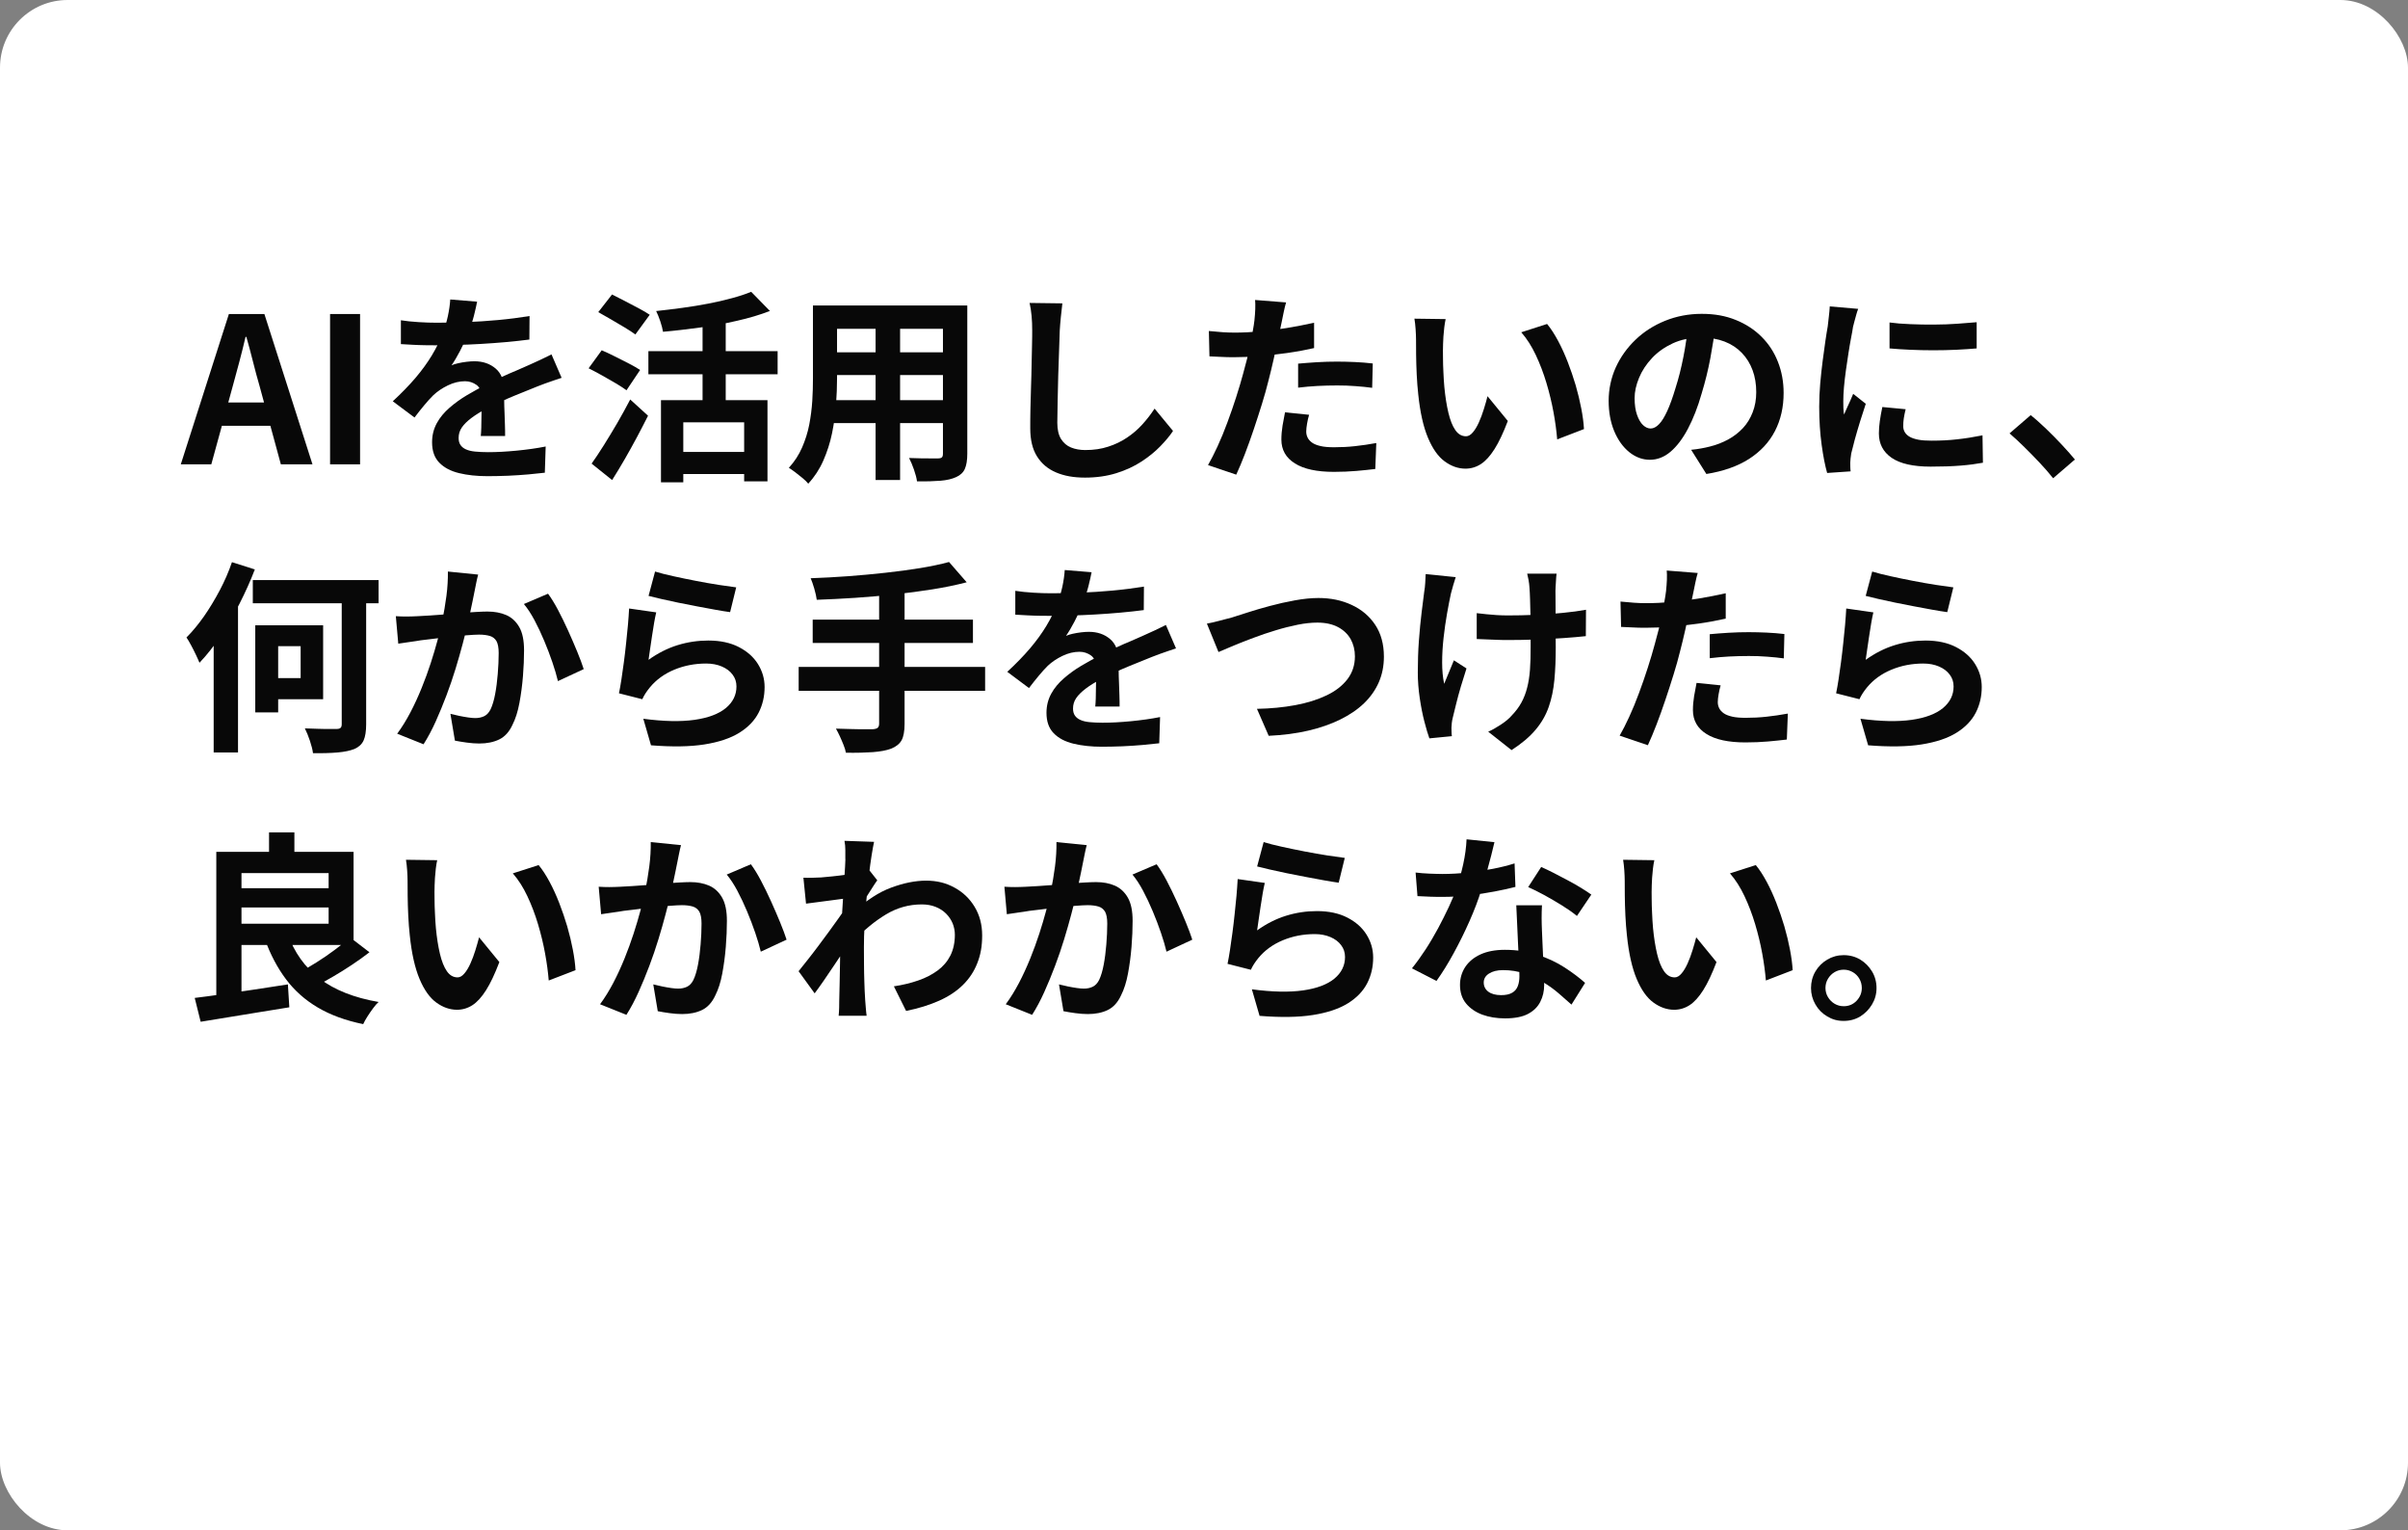
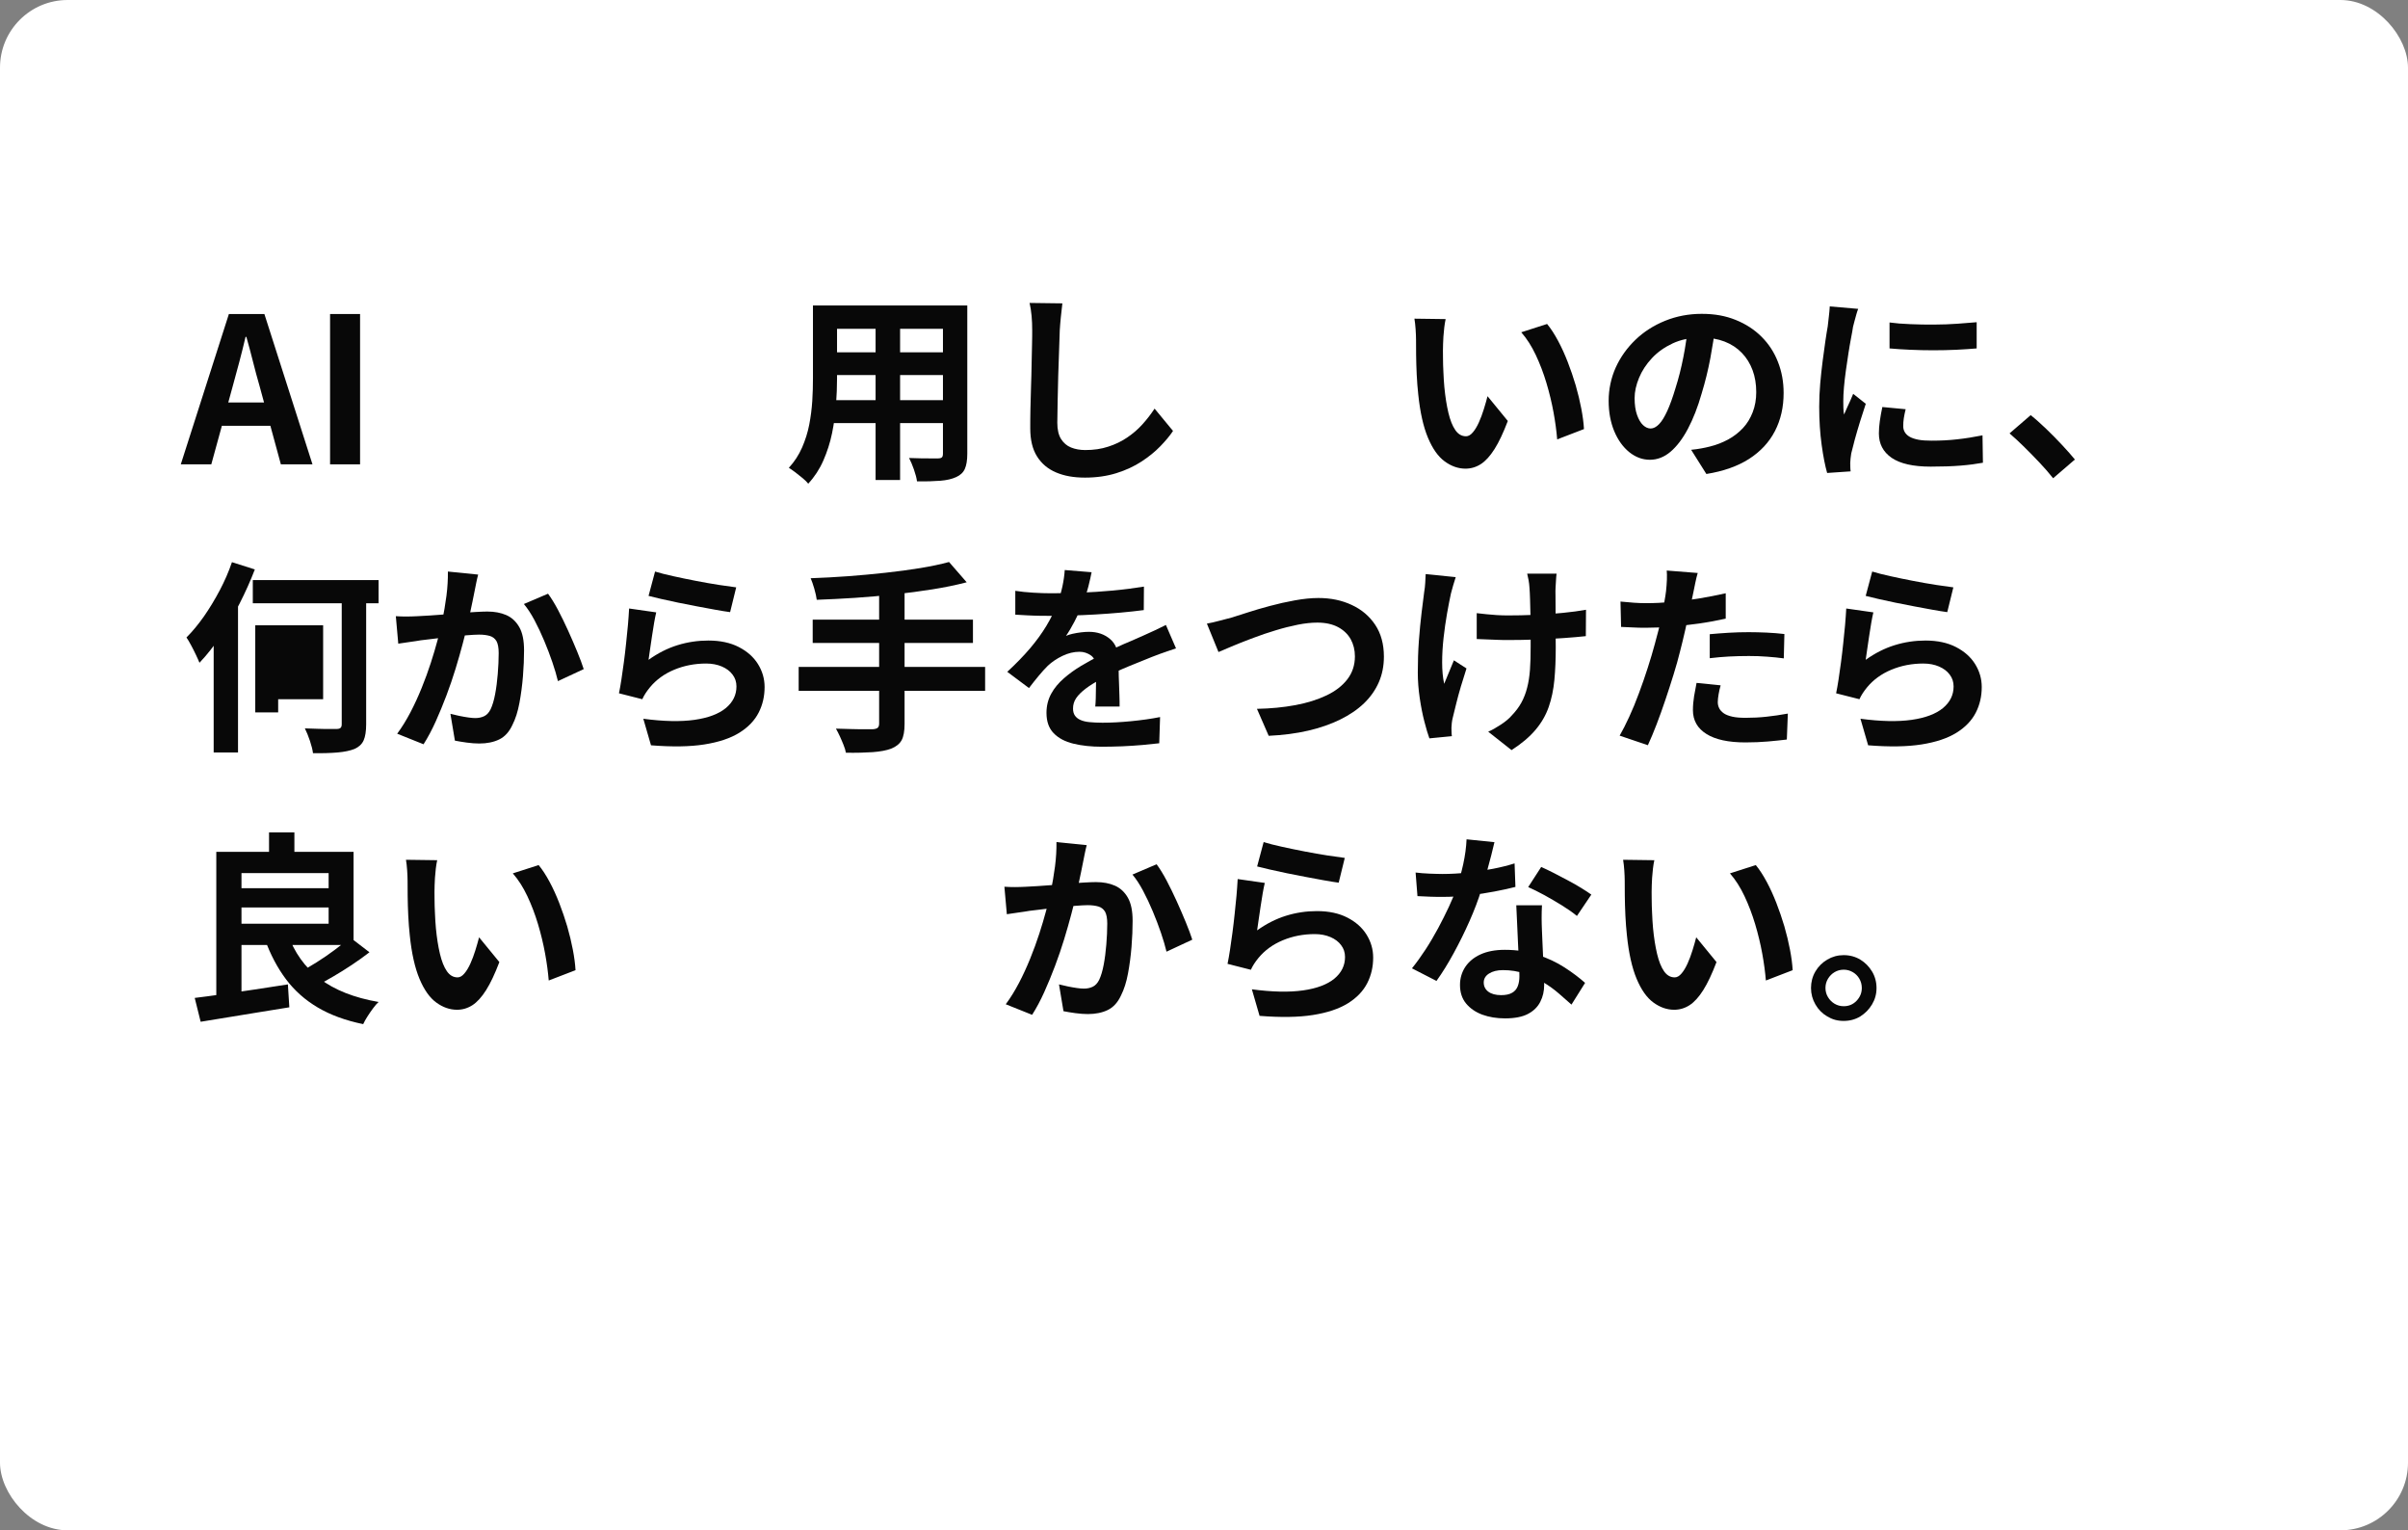
<svg xmlns="http://www.w3.org/2000/svg" id="_レイヤー_2" data-name="レイヤー 2" viewBox="0 0 284.89 181">
  <rect x="0" y="0" width="284.89" height="181" fill="#808080" stroke="none" />
  <defs>
    <style>
      .cls-1 {
        isolation: isolate;
      }

      .cls-2 {
        fill: #fff;
      }

      .cls-3 {
        fill: #080808;
      }
    </style>
  </defs>
  <g id="design">
    <g>
      <rect id="_長方形_15" data-name="長方形 15" class="cls-2" width="284.89" height="181" rx="8" ry="8" />
      <g class="cls-1">
        <path class="cls-3" d="M21.39,54.92l5.69-17.78h4.2l5.69,17.78h-3.74l-2.52-9.26c-.27-.93-.53-1.89-.78-2.89-.25-1-.51-1.97-.78-2.92h-.1c-.22.96-.47,1.94-.73,2.93-.26.99-.52,1.95-.78,2.88l-2.54,9.26h-3.6ZM24.92,50.36v-2.76h8.45v2.76h-8.45Z" />
        <path class="cls-3" d="M39.05,54.92v-17.78h3.55v17.78h-3.55Z" />
-         <path class="cls-3" d="M56.45,35.67c-.08.43-.21.99-.38,1.68-.18.69-.43,1.46-.77,2.33-.26.59-.55,1.2-.88,1.84-.33.63-.66,1.2-1,1.69.21-.1.47-.18.79-.25.32-.07.65-.13,1-.17.34-.04.65-.06.92-.06,1.01,0,1.84.29,2.51.86s1,1.43,1,2.57c0,.32,0,.71.01,1.18,0,.46.02.95.04,1.45s.03,1,.05,1.48c.02.48.02.91.02,1.3h-2.88c.03-.27.05-.6.06-.97,0-.38.02-.77.02-1.19,0-.42.02-.82.02-1.21,0-.39.01-.75.01-1.07,0-.77-.2-1.3-.61-1.6-.41-.29-.86-.44-1.36-.44-.67,0-1.35.16-2.03.49-.68.33-1.25.72-1.72,1.16-.35.35-.71.74-1.07,1.18-.36.43-.75.92-1.16,1.46l-2.57-1.92c1.04-.96,1.94-1.89,2.7-2.78.76-.9,1.4-1.78,1.93-2.66s.96-1.76,1.3-2.64c.24-.64.44-1.31.59-2,.15-.7.24-1.35.28-1.96l3.17.26ZM47.43,37.88c.61.1,1.31.17,2.11.22.8.05,1.5.07,2.11.07,1.06,0,2.21-.02,3.47-.07,1.26-.05,2.53-.13,3.83-.25,1.3-.12,2.53-.28,3.7-.47l-.02,2.78c-.85.11-1.76.21-2.75.3s-1.98.16-3,.22c-1.02.06-1.99.1-2.92.12-.93.02-1.75.04-2.47.04-.32,0-.72,0-1.19-.01s-.96-.02-1.45-.05c-.5-.02-.97-.05-1.42-.08v-2.81ZM66.44,44.69c-.26.08-.56.18-.9.3-.34.12-.69.24-1.03.36-.34.12-.65.24-.92.35-.77.3-1.68.67-2.72,1.1-1.05.43-2.14.94-3.28,1.51-.72.38-1.33.76-1.82,1.13s-.87.74-1.13,1.12c-.26.38-.38.79-.38,1.24,0,.34.07.61.22.83s.36.39.65.52c.29.13.65.22,1.08.26s.94.07,1.54.07c1.02,0,2.15-.06,3.38-.18s2.38-.28,3.43-.49l-.1,3.1c-.51.06-1.16.13-1.94.2-.78.07-1.6.12-2.44.16-.84.03-1.64.05-2.41.05-1.25,0-2.37-.12-3.36-.36s-1.77-.65-2.34-1.24c-.57-.58-.85-1.39-.85-2.41,0-.83.19-1.58.56-2.26s.88-1.28,1.5-1.82,1.31-1.04,2.05-1.48c.74-.44,1.48-.84,2.2-1.21.74-.38,1.4-.71,1.99-.98.59-.27,1.15-.52,1.67-.73.52-.22,1.02-.44,1.5-.66.46-.21.91-.41,1.34-.61s.87-.41,1.32-.64l1.2,2.78Z" />
-         <path class="cls-3" d="M69.63,43.57l1.56-2.14c.45.19.96.43,1.54.72.58.29,1.14.57,1.68.85.54.28.98.53,1.32.76l-1.61,2.4c-.32-.24-.74-.51-1.26-.82-.52-.3-1.07-.62-1.64-.94-.58-.32-1.1-.6-1.58-.84ZM69.99,54.84c.43-.61.91-1.32,1.43-2.15s1.05-1.7,1.6-2.64c.54-.94,1.06-1.87,1.54-2.8l2.11,1.92c-.42.83-.86,1.69-1.33,2.57-.47.88-.95,1.74-1.44,2.59-.49.85-.98,1.66-1.48,2.45l-2.42-1.94ZM70.78,36.92l1.63-2.09c.45.22.95.48,1.51.77.56.29,1.11.58,1.64.86s.97.54,1.31.77l-1.7,2.33c-.32-.24-.74-.51-1.25-.82-.51-.3-1.05-.62-1.61-.95s-1.07-.62-1.54-.88ZM76.71,41.53h15.29v2.74h-15.29v-2.74ZM88.88,34.52l2.21,2.26c-1.17.45-2.46.84-3.89,1.16-1.42.33-2.88.6-4.38.8s-2.96.38-4.38.5c-.05-.34-.16-.75-.32-1.24-.17-.49-.33-.89-.49-1.21,1.02-.11,2.06-.24,3.11-.38,1.05-.14,2.07-.31,3.06-.5.99-.19,1.92-.4,2.78-.64.86-.23,1.63-.48,2.3-.76ZM78.2,47.33h12.6v9.6h-2.76v-6.98h-7.2v7.1h-2.64v-9.72ZM80.09,53.45h9.1v2.62h-9.1v-2.62ZM83.12,37.23h2.74v11.62h-2.74v-11.62Z" />
        <path class="cls-3" d="M96.2,36.13h2.83v8.64c0,.94-.04,1.98-.12,3.1-.08,1.12-.24,2.24-.47,3.37s-.58,2.2-1.03,3.23-1.05,1.94-1.79,2.74c-.14-.19-.36-.41-.65-.65s-.58-.47-.88-.7c-.3-.22-.55-.4-.76-.53.66-.72,1.18-1.52,1.56-2.39.38-.87.67-1.78.85-2.71.18-.94.3-1.87.36-2.81.06-.94.08-1.83.08-2.68v-8.62ZM97.8,47.33h14.9v2.71h-14.9v-2.71ZM97.85,36.13h14.71v2.76h-14.71v-2.76ZM97.85,41.67h14.76v2.69h-14.76v-2.69ZM103.59,37.23h2.9v19.54h-2.9v-19.54ZM111.56,36.13h2.88v17.54c0,.77-.1,1.36-.29,1.79s-.54.75-1.03.97c-.48.22-1.1.37-1.85.43-.75.06-1.68.09-2.78.07-.05-.38-.17-.85-.36-1.39s-.38-1-.58-1.37c.46.02.93.03,1.39.04s.88.01,1.24.01h.78c.22,0,.38-.04.47-.12.09-.08.13-.23.13-.46v-17.52Z" />
        <path class="cls-3" d="M125.69,35.88c-.06.5-.12,1.03-.18,1.61-.06.58-.1,1.1-.13,1.58-.02.66-.04,1.45-.08,2.39-.04.94-.07,1.92-.1,2.94-.02,1.02-.05,2.03-.07,3.02-.02.99-.04,1.86-.04,2.59,0,.8.15,1.44.44,1.91.3.47.69.81,1.19,1.01.5.2,1.06.3,1.68.3.99,0,1.9-.13,2.71-.4.82-.26,1.56-.62,2.23-1.07.67-.45,1.28-.97,1.81-1.56.54-.59,1.02-1.22,1.45-1.87l2.18,2.64c-.38.58-.89,1.18-1.51,1.82-.62.64-1.36,1.24-2.22,1.8-.86.56-1.84,1.02-2.96,1.37-1.12.35-2.36.53-3.72.53s-2.45-.2-3.42-.61c-.97-.41-1.72-1.04-2.26-1.9-.54-.86-.8-1.96-.8-3.32,0-.66,0-1.4.02-2.24.02-.84.04-1.72.07-2.63.03-.91.06-1.8.07-2.68s.03-1.66.05-2.36c.02-.7.02-1.26.02-1.68,0-.58-.02-1.14-.07-1.69-.05-.55-.13-1.07-.24-1.55l3.86.05Z" />
-         <path class="cls-3" d="M152.16,35.76c-.1.32-.19.71-.29,1.18-.1.46-.17.82-.22,1.08-.11.54-.25,1.21-.42,1.99-.17.78-.35,1.62-.55,2.5s-.4,1.72-.61,2.52c-.21.85-.46,1.76-.77,2.75-.3.98-.63,1.98-.97,3-.34,1.02-.69,1.98-1.04,2.9-.35.92-.7,1.74-1.03,2.46l-3.34-1.13c.35-.61.73-1.35,1.13-2.22.4-.87.79-1.81,1.16-2.82.38-1.01.72-2.01,1.04-3,.32-.99.59-1.91.82-2.76.16-.56.31-1.14.46-1.73s.27-1.17.38-1.73c.11-.56.21-1.08.3-1.57.09-.49.16-.92.2-1.28.05-.45.08-.9.1-1.34.02-.45,0-.81-.02-1.08l3.67.29ZM146.04,39.34c.98,0,1.99-.05,3.05-.14,1.06-.1,2.12-.23,3.19-.41,1.07-.18,2.14-.38,3.19-.62v3c-.99.22-2.05.42-3.17.58-1.12.16-2.22.28-3.31.37-1.09.09-2.09.13-3,.13-.58,0-1.1-.01-1.56-.04-.46-.02-.91-.04-1.34-.06l-.07-3c.62.06,1.16.11,1.61.14s.92.05,1.42.05ZM154.88,49.06c-.1.34-.18.68-.24,1.04-.06.36-.1.68-.1.95,0,.26.06.5.17.72.11.22.29.42.53.59.24.17.57.3,1,.4s.96.14,1.6.14c.82,0,1.64-.04,2.46-.13.82-.09,1.67-.21,2.53-.37l-.12,3.07c-.67.08-1.42.16-2.23.23-.82.07-1.7.11-2.66.11-2.02,0-3.56-.33-4.62-1-1.06-.66-1.6-1.6-1.6-2.82,0-.54.05-1.1.14-1.66.1-.56.19-1.08.29-1.56l2.86.29ZM153.58,43.01c.67-.06,1.42-.12,2.23-.17s1.61-.07,2.38-.07c.69,0,1.39.02,2.1.05s1.42.09,2.12.17l-.07,2.88c-.59-.08-1.24-.15-1.96-.2-.71-.06-1.44-.08-2.17-.08-.82,0-1.6.02-2.36.06-.76.04-1.52.11-2.27.2v-2.83Z" />
        <path class="cls-3" d="M171.03,37.76c-.06.29-.12.62-.16.98-.04.37-.07.73-.1,1.08-.02.35-.04.64-.04.86-.02.53-.02,1.07-.01,1.63,0,.56.02,1.13.05,1.72.02.58.06,1.16.11,1.74.11,1.15.27,2.17.48,3.05.21.88.48,1.56.82,2.05s.76.73,1.27.73c.27,0,.54-.15.8-.46.26-.3.5-.7.72-1.19s.41-1,.58-1.55.32-1.06.44-1.54l2.4,2.93c-.53,1.39-1.05,2.5-1.57,3.32-.52.82-1.06,1.42-1.62,1.78-.56.36-1.17.54-1.82.54-.86,0-1.68-.29-2.46-.86s-1.44-1.51-1.98-2.8-.93-3-1.15-5.15c-.08-.74-.14-1.51-.18-2.33-.04-.82-.06-1.59-.07-2.33,0-.74-.01-1.34-.01-1.82,0-.34-.02-.74-.05-1.2-.03-.46-.08-.88-.14-1.25l3.7.05ZM183.03,38.31c.45.54.88,1.21,1.3,1.99.42.78.8,1.62,1.15,2.52.35.9.66,1.81.94,2.75.27.94.49,1.85.66,2.74.17.89.28,1.7.32,2.44l-3.17,1.22c-.08-.98-.22-2.04-.43-3.19-.21-1.15-.49-2.31-.84-3.48-.35-1.17-.77-2.27-1.26-3.31-.49-1.04-1.06-1.94-1.72-2.69l3.05-.98Z" />
        <path class="cls-3" d="M202.97,38.48c-.16,1.22-.37,2.51-.62,3.89-.26,1.38-.6,2.77-1.03,4.18-.46,1.62-1.01,3.01-1.63,4.18s-1.31,2.07-2.05,2.7c-.74.63-1.56.95-2.44.95s-1.69-.3-2.44-.9c-.74-.6-1.34-1.43-1.78-2.48-.44-1.06-.66-2.26-.66-3.6s.28-2.7.84-3.94c.56-1.23,1.34-2.32,2.34-3.28s2.17-1.7,3.5-2.24c1.34-.54,2.78-.82,4.33-.82s2.83.24,4.02.72c1.19.48,2.21,1.14,3.06,1.99.85.85,1.5,1.84,1.94,2.98.45,1.14.67,2.36.67,3.67,0,1.68-.34,3.18-1.03,4.51s-1.71,2.42-3.06,3.29c-1.35.86-3.04,1.46-5.05,1.78l-1.8-2.86c.46-.05.87-.1,1.22-.17.35-.06.69-.14,1.01-.22.77-.19,1.48-.47,2.15-.83.66-.36,1.24-.81,1.74-1.34s.88-1.16,1.16-1.88.42-1.51.42-2.38c0-.94-.14-1.81-.43-2.59-.29-.78-.71-1.47-1.27-2.05-.56-.58-1.24-1.03-2.04-1.34-.8-.31-1.72-.47-2.76-.47-1.28,0-2.41.23-3.38.68-.98.46-1.8,1.04-2.47,1.76-.67.72-1.18,1.5-1.52,2.33-.34.83-.52,1.62-.52,2.38,0,.8.1,1.47.29,2s.43.94.71,1.2c.28.26.58.4.9.4s.67-.17,1-.52c.33-.34.65-.87.97-1.57.32-.7.64-1.59.96-2.66.37-1.15.68-2.38.94-3.7.26-1.31.44-2.59.55-3.84l3.26.1Z" />
        <path class="cls-3" d="M219.84,36.53c-.06.16-.14.38-.22.67s-.16.57-.23.84c-.07.27-.12.48-.16.62-.05.34-.12.77-.23,1.31-.1.54-.21,1.14-.31,1.8-.1.66-.2,1.34-.3,2.03-.1.69-.17,1.35-.23,1.99-.06.64-.08,1.2-.08,1.68,0,.22,0,.48.01.77,0,.29.04.55.08.79.11-.27.23-.54.36-.82.13-.27.26-.55.38-.83.13-.28.24-.55.34-.8l1.49,1.18c-.22.66-.45,1.36-.68,2.11-.23.75-.44,1.46-.62,2.12-.18.66-.32,1.21-.42,1.64-.03.18-.06.38-.08.6-.02.22-.04.4-.04.53s0,.28.01.47c0,.18.02.36.04.52l-2.78.19c-.24-.83-.46-1.94-.65-3.32-.19-1.38-.29-2.89-.29-4.52,0-.9.04-1.81.12-2.74s.18-1.82.29-2.68c.11-.86.22-1.64.32-2.34.1-.7.2-1.29.28-1.75.03-.34.08-.72.13-1.14s.09-.83.11-1.21l3.36.29ZM225.46,48.39c-.1.4-.17.76-.22,1.07-.05.31-.07.63-.07.95,0,.26.06.49.19.71.13.22.32.4.59.55s.61.26,1.03.34.94.11,1.55.11c1.07,0,2.08-.05,3.02-.16.94-.1,1.94-.26,3-.47l.05,3.24c-.77.14-1.65.26-2.65.34-1,.08-2.18.12-3.54.12-2.06,0-3.6-.35-4.61-1.04-1.01-.7-1.51-1.66-1.51-2.89,0-.46.04-.95.11-1.45.07-.5.17-1.06.3-1.67l2.76.26ZM223.54,38.14c.74.1,1.56.17,2.48.2.92.04,1.86.06,2.81.05.95,0,1.87-.04,2.75-.1.88-.06,1.64-.12,2.28-.18v3.1c-.74.06-1.54.12-2.42.16s-1.78.06-2.71.06-1.84-.02-2.72-.06c-.89-.04-1.71-.09-2.46-.16v-3.07Z" />
        <path class="cls-3" d="M242.91,56.57c-.48-.61-1.02-1.22-1.61-1.85-.59-.62-1.19-1.24-1.8-1.84-.61-.6-1.19-1.14-1.75-1.62l2.5-2.16c.58.46,1.19,1.01,1.85,1.64.66.63,1.28,1.27,1.88,1.91s1.1,1.21,1.5,1.7l-2.57,2.21Z" />
-         <path class="cls-3" d="M27.44,66.49l2.71.86c-.51,1.33-1.11,2.67-1.8,4.03-.69,1.36-1.44,2.64-2.24,3.84-.81,1.2-1.64,2.26-2.51,3.17-.1-.24-.23-.55-.41-.92-.18-.38-.37-.76-.58-1.15-.21-.39-.39-.7-.55-.92.72-.72,1.41-1.56,2.08-2.51.66-.95,1.28-1.98,1.86-3.07.58-1.1,1.06-2.2,1.44-3.32ZM25.28,73.24l2.86-2.88.02.02v18.62h-2.88v-15.77ZM29.91,68.61h14.88v2.74h-14.88v-2.74ZM30.2,73.96h2.71v10.3h-2.71v-10.3ZM31.37,73.96h6.86v8.74h-6.86v-2.5h4.2v-3.77h-4.2v-2.47ZM40.44,69.59h2.88v16.08c0,.82-.1,1.45-.3,1.9-.2.45-.56.78-1.07,1.01-.53.21-1.2.35-2.02.42s-1.78.1-2.9.08c-.05-.4-.17-.88-.36-1.45-.19-.57-.39-1.06-.6-1.48.53.02,1.04.03,1.55.05s.95.02,1.34.02h.83c.24,0,.41-.04.5-.13.1-.09.14-.24.14-.44v-16.06Z" />
+         <path class="cls-3" d="M27.44,66.49l2.71.86c-.51,1.33-1.11,2.67-1.8,4.03-.69,1.36-1.44,2.64-2.24,3.84-.81,1.2-1.64,2.26-2.51,3.17-.1-.24-.23-.55-.41-.92-.18-.38-.37-.76-.58-1.15-.21-.39-.39-.7-.55-.92.72-.72,1.41-1.56,2.08-2.51.66-.95,1.28-1.98,1.86-3.07.58-1.1,1.06-2.2,1.44-3.32ZM25.28,73.24l2.86-2.88.02.02v18.62h-2.88v-15.77ZM29.91,68.61h14.88v2.74h-14.88v-2.74ZM30.2,73.96h2.71v10.3h-2.71v-10.3ZM31.37,73.96h6.86v8.74h-6.86v-2.5h4.2h-4.2v-2.47ZM40.44,69.59h2.88v16.08c0,.82-.1,1.45-.3,1.9-.2.45-.56.78-1.07,1.01-.53.21-1.2.35-2.02.42s-1.78.1-2.9.08c-.05-.4-.17-.88-.36-1.45-.19-.57-.39-1.06-.6-1.48.53.02,1.04.03,1.55.05s.95.02,1.34.02h.83c.24,0,.41-.04.5-.13.1-.09.14-.24.14-.44v-16.06Z" />
        <path class="cls-3" d="M46.83,72.88c.43.03.86.04,1.27.04.42,0,.85-.02,1.3-.04.38-.02.86-.04,1.43-.08s1.17-.08,1.8-.13c.63-.05,1.27-.1,1.91-.16.64-.06,1.23-.1,1.78-.13.54-.03.99-.05,1.34-.05.85,0,1.6.14,2.24.42s1.16.76,1.54,1.43c.38.67.56,1.58.56,2.74,0,.94-.04,1.97-.13,3.07-.09,1.1-.23,2.16-.42,3.17-.19,1.01-.46,1.86-.82,2.57-.38.83-.91,1.41-1.57,1.73-.66.32-1.45.48-2.36.48-.46,0-.96-.04-1.48-.11-.52-.07-.99-.15-1.4-.23l-.53-3.17c.32.08.67.16,1.04.24.38.08.74.14,1.08.19.34.05.62.07.83.07.4,0,.75-.08,1.06-.23.3-.15.55-.42.74-.8.22-.46.4-1.06.54-1.8.14-.74.24-1.53.31-2.39.07-.86.11-1.68.11-2.46,0-.64-.09-1.11-.26-1.42-.18-.3-.44-.51-.78-.61-.34-.1-.77-.16-1.28-.16-.35,0-.84.03-1.48.08-.63.06-1.3.12-2,.19-.7.07-1.36.15-1.98.23-.62.08-1.09.14-1.43.17-.34.06-.77.13-1.31.2-.54.07-.99.14-1.36.2l-.29-3.26ZM56.57,67.96c-.08.3-.16.64-.23,1-.07.36-.14.69-.2,1-.06.35-.14.75-.24,1.19-.1.44-.19.88-.28,1.32-.09.44-.18.87-.28,1.28-.16.69-.36,1.49-.6,2.4-.24.91-.52,1.89-.84,2.94-.32,1.05-.68,2.1-1.08,3.16-.4,1.06-.82,2.08-1.27,3.08s-.93,1.9-1.44,2.7l-3.12-1.25c.56-.75,1.08-1.6,1.57-2.53.49-.94.93-1.9,1.33-2.89.4-.99.76-1.97,1.07-2.93s.58-1.86.8-2.69c.22-.83.4-1.54.53-2.14.22-1.09.4-2.14.53-3.14.13-1.01.18-1.96.17-2.86l3.58.36ZM64.83,70.21c.38.51.78,1.16,1.19,1.93.41.78.81,1.6,1.2,2.46.39.86.75,1.7,1.08,2.5.33.8.58,1.48.76,2.04l-3.05,1.42c-.16-.67-.38-1.42-.66-2.24s-.6-1.66-.96-2.52c-.36-.86-.74-1.67-1.15-2.44-.41-.77-.83-1.41-1.26-1.92l2.86-1.22Z" />
        <path class="cls-3" d="M77.64,72.42c-.08.32-.16.73-.25,1.24-.09.5-.17,1.03-.25,1.57-.08.54-.16,1.06-.23,1.56-.07.5-.13.91-.18,1.25,1.09-.78,2.23-1.36,3.42-1.73,1.19-.37,2.41-.55,3.66-.55,1.41,0,2.61.26,3.6.77.99.51,1.75,1.18,2.27,2.02s.78,1.74.78,2.71c0,1.09-.23,2.1-.7,3.02s-1.22,1.72-2.28,2.38c-1.06.66-2.44,1.12-4.15,1.39-1.71.27-3.82.3-6.31.1l-.91-3.14c2.4.32,4.42.36,6.05.13,1.63-.23,2.87-.7,3.71-1.39.84-.7,1.26-1.55,1.26-2.56,0-.53-.15-1-.46-1.4-.3-.41-.73-.73-1.27-.96-.54-.23-1.16-.35-1.85-.35-1.34,0-2.6.24-3.78.73-1.18.49-2.14,1.19-2.89,2.1-.21.26-.38.49-.52.71-.14.22-.26.44-.37.68l-2.76-.7c.1-.46.19-1.01.29-1.64.1-.63.19-1.31.29-2.04.1-.73.18-1.46.26-2.2s.15-1.46.22-2.18c.06-.72.11-1.38.14-1.97l3.22.46ZM77.5,67.6c.58.18,1.3.36,2.16.55.86.19,1.77.38,2.71.56.94.18,1.84.34,2.68.47.84.13,1.52.22,2.05.29l-.72,2.93c-.48-.06-1.06-.16-1.74-.28s-1.4-.25-2.16-.4c-.76-.14-1.51-.29-2.24-.44s-1.41-.3-2.02-.44c-.61-.14-1.1-.26-1.49-.36l.77-2.88Z" />
        <path class="cls-3" d="M94.49,78.88h22.06v2.83h-22.06v-2.83ZM112.28,66.47l2.09,2.4c-1.23.32-2.57.6-4.02.83-1.45.23-2.95.43-4.5.6s-3.11.3-4.68.41c-1.57.1-3.08.18-4.54.23-.05-.37-.14-.8-.29-1.31s-.29-.92-.43-1.24c1.44-.05,2.92-.13,4.43-.24,1.51-.11,2.99-.25,4.44-.41,1.45-.16,2.81-.34,4.09-.55s2.42-.45,3.41-.72ZM96.15,73.29h18.96v2.76h-18.96v-2.76ZM104.02,69.88h3v15.74c0,.86-.12,1.51-.35,1.93s-.64.76-1.24,1c-.56.21-1.28.34-2.17.41-.89.06-1.95.09-3.18.07-.05-.27-.14-.58-.28-.92-.14-.34-.28-.69-.44-1.03-.16-.34-.31-.64-.46-.9.61.02,1.21.03,1.8.05.59.02,1.12.02,1.58.02h.98c.27-.02.46-.07.58-.17.11-.1.17-.26.17-.5v-15.7Z" />
        <path class="cls-3" d="M129.15,67.67c-.08.43-.21.99-.38,1.68-.18.69-.43,1.46-.77,2.33-.26.59-.55,1.2-.88,1.84-.33.63-.66,1.2-1,1.69.21-.1.47-.18.79-.25.32-.07.65-.13,1-.17.34-.04.65-.06.92-.06,1.01,0,1.84.29,2.51.86s1,1.43,1,2.57c0,.32,0,.71.01,1.18,0,.46.02.95.04,1.45s.03,1,.05,1.48c.02.48.02.91.02,1.3h-2.88c.03-.27.05-.6.06-.97,0-.38.02-.77.02-1.19,0-.42.02-.82.02-1.21,0-.39.01-.75.01-1.07,0-.77-.2-1.3-.61-1.6-.41-.29-.86-.44-1.36-.44-.67,0-1.35.16-2.03.49-.68.33-1.25.72-1.72,1.16-.35.35-.71.74-1.07,1.18-.36.43-.75.92-1.16,1.46l-2.57-1.92c1.04-.96,1.94-1.89,2.7-2.78.76-.9,1.4-1.78,1.93-2.66s.96-1.76,1.3-2.64c.24-.64.44-1.31.59-2,.15-.7.24-1.35.28-1.96l3.17.26ZM120.12,69.88c.61.1,1.31.17,2.11.22.8.05,1.5.07,2.11.07,1.06,0,2.21-.02,3.47-.07,1.26-.05,2.53-.13,3.83-.25,1.3-.12,2.53-.28,3.7-.47l-.02,2.78c-.85.11-1.76.21-2.75.3s-1.98.16-3,.22c-1.02.06-1.99.1-2.92.12-.93.02-1.75.04-2.47.04-.32,0-.72,0-1.19-.01s-.96-.02-1.45-.05c-.5-.02-.97-.05-1.42-.08v-2.81ZM139.13,76.69c-.26.08-.56.18-.9.3-.34.12-.69.24-1.03.36-.34.12-.65.24-.92.35-.77.3-1.68.67-2.72,1.1-1.05.43-2.14.94-3.28,1.51-.72.38-1.33.76-1.82,1.13s-.87.74-1.13,1.12c-.26.38-.38.79-.38,1.24,0,.34.07.61.22.83s.36.39.65.52c.29.13.65.22,1.08.26s.94.07,1.54.07c1.02,0,2.15-.06,3.38-.18s2.38-.28,3.43-.49l-.1,3.1c-.51.06-1.16.13-1.94.2-.78.07-1.6.12-2.44.16-.84.03-1.64.05-2.41.05-1.25,0-2.37-.12-3.36-.36s-1.77-.65-2.34-1.24c-.57-.58-.85-1.39-.85-2.41,0-.83.19-1.58.56-2.26s.88-1.28,1.5-1.82,1.31-1.04,2.05-1.48c.74-.44,1.48-.84,2.2-1.21.74-.38,1.4-.71,1.99-.98.59-.27,1.15-.52,1.67-.73.52-.22,1.02-.44,1.5-.66.46-.21.91-.41,1.34-.61s.87-.41,1.32-.64l1.2,2.78Z" />
        <path class="cls-3" d="M142.78,73.76c.45-.08.94-.19,1.49-.34.54-.14,1.03-.27,1.46-.38.46-.14,1.09-.34,1.88-.6s1.67-.51,2.63-.77c.96-.26,1.94-.48,2.94-.66,1-.18,1.93-.28,2.8-.28,1.46,0,2.77.27,3.94.82,1.17.54,2.1,1.33,2.78,2.35s1.03,2.28,1.03,3.77c0,1.09-.2,2.1-.6,3.02s-.99,1.76-1.76,2.5-1.72,1.38-2.82,1.92-2.36.98-3.78,1.31c-1.42.33-2.97.53-4.67.61l-1.39-3.19c1.63-.03,3.15-.18,4.55-.44,1.4-.26,2.63-.65,3.68-1.15s1.88-1.14,2.47-1.91c.59-.77.89-1.67.89-2.71,0-.75-.17-1.43-.5-2.03-.34-.6-.84-1.08-1.5-1.43-.66-.35-1.48-.53-2.44-.53-.7,0-1.48.08-2.33.25-.85.17-1.72.39-2.6.66-.89.27-1.76.56-2.6.88-.85.31-1.63.62-2.35.92-.72.3-1.33.56-1.82.77l-1.37-3.36Z" />
        <path class="cls-3" d="M172.23,68.25c-.1.29-.2.62-.31,1-.11.38-.2.69-.26.95-.14.66-.3,1.44-.46,2.36-.16.92-.3,1.88-.41,2.87-.11.99-.17,1.96-.17,2.92s.08,1.8.24,2.53c.16-.37.34-.81.55-1.33.21-.52.41-1,.6-1.45l1.49.96c-.22.69-.44,1.4-.66,2.12-.22.73-.4,1.42-.56,2.06-.16.65-.3,1.2-.41,1.67-.05.18-.08.38-.11.61-.02.23-.04.42-.04.56,0,.11,0,.26.01.46,0,.19.02.37.04.53l-2.66.26c-.18-.48-.37-1.14-.59-1.98-.22-.84-.4-1.77-.55-2.78-.15-1.02-.23-2.02-.23-3.01,0-1.31.04-2.58.13-3.79.09-1.22.2-2.32.32-3.32.13-1,.23-1.82.31-2.46.06-.34.1-.69.12-1.07.02-.38.03-.72.05-1.02l3.55.36ZM174.7,72.52c.38.05.78.09,1.18.13.4.04.8.07,1.21.1.41.02.82.04,1.24.04,1.04,0,2.13-.02,3.26-.07,1.14-.05,2.23-.12,3.29-.23,1.06-.1,1.98-.23,2.76-.37l-.02,3.12c-.75.08-1.64.16-2.66.23s-2.1.13-3.23.17-2.24.06-3.32.06c-.34,0-.72,0-1.15-.02-.43-.02-.86-.03-1.3-.05-.43-.02-.85-.03-1.25-.05v-3.05ZM184.16,67.84c-.03.26-.06.52-.07.8-.02.28-.03.56-.05.83-.02.22-.02.56-.01,1.02,0,.46.01.97.01,1.54v1.73c0,.58,0,1.12.01,1.62,0,.5.01.88.01,1.15,0,1.42-.05,2.72-.16,3.88s-.33,2.23-.67,3.2c-.34.98-.86,1.88-1.56,2.71-.7.83-1.64,1.63-2.84,2.4l-2.76-2.18c.45-.19.94-.47,1.49-.83s.98-.72,1.3-1.09c.46-.48.84-.98,1.13-1.51.29-.53.52-1.11.68-1.75.17-.64.28-1.35.34-2.14.06-.78.08-1.69.08-2.71v-1.63c0-.66,0-1.34-.02-2.04-.02-.7-.03-1.36-.05-1.96s-.04-1.06-.07-1.38c-.02-.3-.05-.61-.11-.91-.06-.3-.11-.55-.16-.74h3.48Z" />
        <path class="cls-3" d="M200.86,67.76c-.1.32-.19.71-.29,1.18-.1.46-.17.82-.22,1.08-.11.54-.25,1.21-.42,1.99-.17.78-.35,1.62-.55,2.5s-.4,1.72-.61,2.52c-.21.85-.46,1.76-.77,2.75-.3.98-.63,1.98-.97,3-.34,1.02-.69,1.98-1.04,2.9-.35.92-.7,1.74-1.03,2.46l-3.34-1.13c.35-.61.73-1.35,1.13-2.22.4-.87.79-1.81,1.16-2.82.38-1.01.72-2.01,1.04-3,.32-.99.59-1.91.82-2.76.16-.56.31-1.14.46-1.73s.27-1.17.38-1.73c.11-.56.21-1.08.3-1.57.09-.49.16-.92.2-1.28.05-.45.08-.9.1-1.34.02-.45,0-.81-.02-1.08l3.67.29ZM194.74,71.34c.98,0,1.99-.05,3.05-.14,1.06-.1,2.12-.23,3.19-.41,1.07-.18,2.14-.38,3.19-.62v3c-.99.22-2.05.42-3.17.58-1.12.16-2.22.28-3.31.37-1.09.09-2.09.13-3,.13-.58,0-1.1-.01-1.56-.04-.46-.02-.91-.04-1.34-.06l-.07-3c.62.06,1.16.11,1.61.14s.92.05,1.42.05ZM203.57,81.06c-.1.34-.18.68-.24,1.04-.06.36-.1.68-.1.95,0,.26.06.5.17.72.11.22.29.42.53.59.24.17.57.3,1,.4s.96.14,1.6.14c.82,0,1.64-.04,2.46-.13.82-.09,1.67-.21,2.53-.37l-.12,3.07c-.67.08-1.42.16-2.23.23-.82.07-1.7.11-2.66.11-2.02,0-3.56-.33-4.62-1-1.06-.66-1.6-1.6-1.6-2.82,0-.54.05-1.1.14-1.66.1-.56.19-1.08.29-1.56l2.86.29ZM202.28,75.01c.67-.06,1.42-.12,2.23-.17s1.61-.07,2.38-.07c.69,0,1.39.02,2.1.05s1.42.09,2.12.17l-.07,2.88c-.59-.08-1.24-.15-1.96-.2-.71-.06-1.44-.08-2.17-.08-.82,0-1.6.02-2.36.06-.76.04-1.52.11-2.27.2v-2.83Z" />
        <path class="cls-3" d="M221.64,72.42c-.08.32-.16.73-.25,1.24-.09.5-.17,1.03-.25,1.57-.08.54-.16,1.06-.23,1.56-.07.5-.13.91-.18,1.25,1.09-.78,2.23-1.36,3.42-1.73,1.19-.37,2.41-.55,3.66-.55,1.41,0,2.61.26,3.6.77.99.51,1.75,1.18,2.27,2.02s.78,1.74.78,2.71c0,1.09-.23,2.1-.7,3.02s-1.22,1.72-2.28,2.38c-1.06.66-2.44,1.12-4.15,1.39-1.71.27-3.82.3-6.31.1l-.91-3.14c2.4.32,4.42.36,6.05.13,1.63-.23,2.87-.7,3.71-1.39.84-.7,1.26-1.55,1.26-2.56,0-.53-.15-1-.46-1.4-.3-.41-.73-.73-1.27-.96-.54-.23-1.16-.35-1.85-.35-1.34,0-2.6.24-3.78.73-1.18.49-2.14,1.19-2.89,2.1-.21.26-.38.49-.52.71-.14.22-.26.44-.37.68l-2.76-.7c.1-.46.19-1.01.29-1.64.1-.63.19-1.31.29-2.04.1-.73.18-1.46.26-2.2s.15-1.46.22-2.18c.06-.72.11-1.38.14-1.97l3.22.46ZM221.5,67.6c.58.18,1.3.36,2.16.55.86.19,1.77.38,2.71.56.94.18,1.84.34,2.68.47.84.13,1.52.22,2.05.29l-.72,2.93c-.48-.06-1.06-.16-1.74-.28s-1.4-.25-2.16-.4c-.76-.14-1.51-.29-2.24-.44s-1.41-.3-2.02-.44c-.61-.14-1.1-.26-1.49-.36l.77-2.88Z" />
        <path class="cls-3" d="M23.04,118.03c.94-.11,2.02-.26,3.23-.43,1.21-.18,2.48-.36,3.82-.56s2.66-.4,3.97-.61l.17,2.71c-1.22.19-2.45.39-3.7.6-1.25.21-2.45.4-3.61.59-1.16.18-2.22.36-3.18.52l-.7-2.81ZM25.59,100.75h2.98v17.74l-2.98.22v-17.95ZM27.12,100.75h14.71v11.02h-14.71v-2.52h11.76v-5.98h-11.76v-2.52ZM27.24,105.05h12.77v2.28h-12.77v-2.28ZM34.04,110.45c.77,2.19,2.03,3.96,3.78,5.3s4.08,2.26,6.97,2.76c-.21.19-.43.44-.66.76-.23.31-.45.63-.66.96s-.38.63-.5.9c-2.1-.43-3.89-1.09-5.38-1.97s-2.74-1.99-3.74-3.32c-1.01-1.34-1.85-2.92-2.52-4.76l2.71-.62ZM31.83,98.45h3v3.62h-3v-3.62ZM41.43,110.88l2.28,1.75c-.64.5-1.33.99-2.08,1.49s-1.49.96-2.23,1.39c-.74.43-1.44.82-2.08,1.15l-1.92-1.63c.62-.34,1.3-.74,2.04-1.2.74-.46,1.46-.96,2.16-1.48.7-.52,1.31-1.01,1.82-1.48Z" />
        <path class="cls-3" d="M51.72,101.76c-.06.29-.12.62-.16.98-.04.37-.07.73-.1,1.08-.02.35-.04.64-.04.86-.02.53-.02,1.07-.01,1.63,0,.56.02,1.13.05,1.72.02.58.06,1.16.11,1.74.11,1.15.27,2.17.48,3.05.21.88.48,1.56.82,2.05s.76.73,1.27.73c.27,0,.54-.15.8-.46.26-.3.5-.7.72-1.19s.41-1,.58-1.55.32-1.06.44-1.54l2.4,2.93c-.53,1.39-1.05,2.5-1.57,3.32-.52.82-1.06,1.42-1.62,1.78-.56.36-1.17.54-1.82.54-.86,0-1.68-.29-2.46-.86s-1.44-1.51-1.98-2.8-.93-3-1.15-5.15c-.08-.74-.14-1.51-.18-2.33-.04-.82-.06-1.59-.07-2.33,0-.74-.01-1.34-.01-1.82,0-.34-.02-.74-.05-1.2-.03-.46-.08-.88-.14-1.25l3.7.05ZM63.72,102.31c.45.54.88,1.21,1.3,1.99.42.78.8,1.62,1.15,2.52.35.9.66,1.81.94,2.75.27.94.49,1.85.66,2.74.17.89.28,1.7.32,2.44l-3.17,1.22c-.08-.98-.22-2.04-.43-3.19-.21-1.15-.49-2.31-.84-3.48-.35-1.17-.77-2.27-1.26-3.31-.49-1.04-1.06-1.94-1.72-2.69l3.05-.98Z" />
-         <path class="cls-3" d="M70.83,104.88c.43.03.86.04,1.27.04.42,0,.85-.02,1.3-.04.38-.02.86-.04,1.43-.08s1.17-.08,1.8-.13c.63-.05,1.27-.1,1.91-.16.64-.06,1.23-.1,1.78-.13.54-.03.99-.05,1.34-.05.85,0,1.6.14,2.24.42s1.16.76,1.54,1.43c.38.67.56,1.58.56,2.74,0,.94-.04,1.97-.13,3.07-.09,1.1-.23,2.16-.42,3.17-.19,1.01-.46,1.86-.82,2.57-.38.83-.91,1.41-1.57,1.73-.66.32-1.45.48-2.36.48-.46,0-.96-.04-1.48-.11-.52-.07-.99-.15-1.4-.23l-.53-3.17c.32.08.67.16,1.04.24.38.08.74.14,1.08.19.34.05.62.07.83.07.4,0,.75-.08,1.06-.23.3-.15.55-.42.74-.8.22-.46.4-1.06.54-1.8.14-.74.24-1.53.31-2.39.07-.86.11-1.68.11-2.46,0-.64-.09-1.11-.26-1.42-.18-.3-.44-.51-.78-.61-.34-.1-.77-.16-1.28-.16-.35,0-.84.03-1.48.08-.63.06-1.3.12-2,.19-.7.07-1.36.15-1.98.23-.62.08-1.09.14-1.43.17-.34.06-.77.13-1.31.2-.54.07-.99.14-1.36.2l-.29-3.26ZM80.57,99.96c-.08.3-.16.64-.23,1-.07.36-.14.69-.2,1-.06.35-.14.75-.24,1.19-.1.44-.19.88-.28,1.32-.09.44-.18.87-.28,1.28-.16.69-.36,1.49-.6,2.4-.24.91-.52,1.89-.84,2.94-.32,1.05-.68,2.1-1.08,3.16-.4,1.06-.82,2.08-1.27,3.08s-.93,1.9-1.44,2.7l-3.12-1.25c.56-.75,1.08-1.6,1.57-2.53.49-.94.93-1.9,1.33-2.89.4-.99.76-1.97,1.07-2.93s.58-1.86.8-2.69c.22-.83.4-1.54.53-2.14.22-1.09.4-2.14.53-3.14.13-1.01.18-1.96.17-2.86l3.58.36ZM88.83,102.21c.38.51.78,1.16,1.19,1.93.41.78.81,1.6,1.2,2.46.39.86.75,1.7,1.08,2.5.33.8.58,1.48.76,2.04l-3.05,1.42c-.16-.67-.38-1.42-.66-2.24s-.6-1.66-.96-2.52c-.36-.86-.74-1.67-1.15-2.44-.41-.77-.83-1.41-1.26-1.92l2.86-1.22Z" />
-         <path class="cls-3" d="M100.3,106.25c-.26.02-.58.05-.98.11-.4.06-.83.11-1.28.17-.46.06-.92.12-1.38.18-.46.06-.9.12-1.3.17l-.31-3.07c.35.02.68.02,1,.01.31,0,.68-.02,1.09-.04.38-.03.84-.08,1.38-.13.54-.06,1.08-.12,1.63-.2.55-.08,1.07-.17,1.55-.26s.86-.19,1.13-.29l.96,1.22c-.14.19-.31.43-.49.72-.18.29-.37.58-.56.88-.19.3-.36.56-.5.78l-1.42,4.51c-.26.37-.57.83-.95,1.39-.38.56-.77,1.15-1.19,1.78-.42.62-.82,1.22-1.22,1.8s-.76,1.08-1.08,1.51l-1.9-2.62c.3-.38.66-.83,1.06-1.33.4-.5.81-1.04,1.24-1.61.42-.57.84-1.14,1.26-1.7.42-.57.8-1.1,1.16-1.61.36-.5.66-.94.9-1.31l.05-.62.17-.43ZM100.01,101.61v-1.07c0-.36-.03-.72-.1-1.09l3.5.12c-.08.37-.18.9-.29,1.6-.11.7-.22,1.49-.32,2.39-.1.9-.2,1.84-.29,2.82-.09.98-.16,1.96-.22,2.94-.06.98-.08,1.89-.08,2.74,0,.66,0,1.32.01,1.99,0,.67.02,1.36.04,2.06.02.7.05,1.43.1,2.18.02.21.04.5.07.88.03.38.06.7.1.97h-3.31c.03-.27.05-.59.06-.95,0-.36.01-.64.01-.83.02-.78.03-1.51.05-2.18.02-.67.03-1.38.04-2.14,0-.75.03-1.62.06-2.62.02-.37.04-.84.07-1.4.03-.57.07-1.19.11-1.87.04-.68.08-1.37.13-2.08.05-.7.09-1.36.13-1.98.04-.62.07-1.14.1-1.58.02-.44.04-.74.04-.9ZM105.75,116.66c1.06-.16,2.02-.39,2.9-.7.88-.3,1.64-.7,2.29-1.18.65-.48,1.15-1.07,1.5-1.76.35-.7.53-1.52.53-2.46,0-.46-.09-.91-.26-1.34-.18-.43-.44-.82-.78-1.16-.34-.34-.76-.61-1.24-.8s-1.02-.29-1.63-.29c-1.52,0-2.94.4-4.25,1.19-1.31.79-2.55,1.81-3.72,3.06v-3.41c1.44-1.34,2.89-2.29,4.36-2.83,1.46-.54,2.84-.82,4.12-.82s2.35.27,3.35.82c1,.54,1.8,1.3,2.39,2.28.59.98.89,2.1.89,3.38s-.19,2.31-.58,3.29c-.38.98-.95,1.83-1.7,2.57s-1.69,1.36-2.81,1.86c-1.12.5-2.42.91-3.91,1.21l-1.44-2.9Z" />
        <path class="cls-3" d="M118.83,104.88c.43.03.86.04,1.27.04.42,0,.85-.02,1.3-.04.38-.02.86-.04,1.43-.08s1.17-.08,1.8-.13c.63-.05,1.27-.1,1.91-.16.64-.06,1.23-.1,1.78-.13.54-.03.99-.05,1.34-.05.85,0,1.6.14,2.24.42s1.16.76,1.54,1.43c.38.67.56,1.58.56,2.74,0,.94-.04,1.97-.13,3.07-.09,1.1-.23,2.16-.42,3.17-.19,1.01-.46,1.86-.82,2.57-.38.83-.91,1.41-1.57,1.73-.66.32-1.45.48-2.36.48-.46,0-.96-.04-1.48-.11-.52-.07-.99-.15-1.4-.23l-.53-3.17c.32.08.67.16,1.04.24.38.08.74.14,1.08.19.34.05.62.07.83.07.4,0,.75-.08,1.06-.23.3-.15.55-.42.74-.8.22-.46.4-1.06.54-1.8.14-.74.24-1.53.31-2.39.07-.86.11-1.68.11-2.46,0-.64-.09-1.11-.26-1.42-.18-.3-.44-.51-.78-.61-.34-.1-.77-.16-1.28-.16-.35,0-.84.03-1.48.08-.63.06-1.3.12-2,.19-.7.07-1.36.15-1.98.23-.62.08-1.09.14-1.43.17-.34.06-.77.13-1.31.2-.54.07-.99.14-1.36.2l-.29-3.26ZM128.57,99.96c-.08.3-.16.64-.23,1-.07.36-.14.69-.2,1-.06.35-.14.75-.24,1.19-.1.44-.19.88-.28,1.32-.09.44-.18.87-.28,1.28-.16.69-.36,1.49-.6,2.4-.24.91-.52,1.89-.84,2.94-.32,1.05-.68,2.1-1.08,3.16-.4,1.06-.82,2.08-1.27,3.08s-.93,1.9-1.44,2.7l-3.12-1.25c.56-.75,1.08-1.6,1.57-2.53.49-.94.93-1.9,1.33-2.89.4-.99.76-1.97,1.07-2.93s.58-1.86.8-2.69c.22-.83.4-1.54.53-2.14.22-1.09.4-2.14.53-3.14.13-1.01.18-1.96.17-2.86l3.58.36ZM136.83,102.21c.38.51.78,1.16,1.19,1.93.41.78.81,1.6,1.2,2.46.39.86.75,1.7,1.08,2.5.33.8.58,1.48.76,2.04l-3.05,1.42c-.16-.67-.38-1.42-.66-2.24s-.6-1.66-.96-2.52c-.36-.86-.74-1.67-1.15-2.44-.41-.77-.83-1.41-1.26-1.92l2.86-1.22Z" />
        <path class="cls-3" d="M149.64,104.42c-.08.32-.16.73-.25,1.24-.09.5-.17,1.03-.25,1.57-.08.54-.16,1.06-.23,1.56-.07.5-.13.91-.18,1.25,1.09-.78,2.23-1.36,3.42-1.73,1.19-.37,2.41-.55,3.66-.55,1.41,0,2.61.26,3.6.77.99.51,1.75,1.18,2.27,2.02s.78,1.74.78,2.71c0,1.09-.23,2.1-.7,3.02s-1.22,1.72-2.28,2.38c-1.06.66-2.44,1.12-4.15,1.39-1.71.27-3.82.3-6.31.1l-.91-3.14c2.4.32,4.42.36,6.05.13,1.63-.23,2.87-.7,3.71-1.39.84-.7,1.26-1.55,1.26-2.56,0-.53-.15-1-.46-1.4-.3-.41-.73-.73-1.27-.96-.54-.23-1.16-.35-1.85-.35-1.34,0-2.6.24-3.78.73-1.18.49-2.14,1.19-2.89,2.1-.21.26-.38.49-.52.71-.14.22-.26.44-.37.68l-2.76-.7c.1-.46.19-1.01.29-1.64.1-.63.19-1.31.29-2.04.1-.73.18-1.46.26-2.2s.15-1.46.22-2.18c.06-.72.11-1.38.14-1.97l3.22.46ZM149.5,99.6c.58.18,1.3.36,2.16.55.86.19,1.77.38,2.71.56.94.18,1.84.34,2.68.47.84.13,1.52.22,2.05.29l-.72,2.93c-.48-.06-1.06-.16-1.74-.28s-1.4-.25-2.16-.4c-.76-.14-1.51-.29-2.24-.44s-1.41-.3-2.02-.44c-.61-.14-1.1-.26-1.49-.36l.77-2.88Z" />
        <path class="cls-3" d="M176.81,99.6c-.1.4-.22.92-.38,1.56-.16.64-.34,1.31-.54,2.02s-.41,1.4-.64,2.09c-.35,1.15-.82,2.38-1.39,3.67s-1.2,2.56-1.87,3.79c-.67,1.23-1.35,2.33-2.04,3.29l-2.9-1.49c.54-.67,1.08-1.42,1.61-2.23s1.02-1.66,1.49-2.52c.46-.86.88-1.7,1.26-2.51.38-.81.68-1.54.9-2.2.3-.85.57-1.8.8-2.84.23-1.05.36-2.04.4-2.96l3.31.34ZM167.48,103.2c.51.06,1.06.11,1.64.13.58.02,1.1.04,1.55.04.99,0,2-.06,3.01-.17s2-.26,2.94-.44c.94-.18,1.8-.4,2.57-.64l.1,2.78c-.69.18-1.51.36-2.46.54-.95.18-1.96.34-3.01.46-1.06.12-2.1.18-3.12.18-.48,0-.97,0-1.46-.02-.5-.02-1.01-.04-1.54-.07l-.22-2.78ZM182.43,107.06c-.03.51-.04,1.02-.04,1.52,0,.5.02,1.02.04,1.55.02.37.04.84.06,1.4.02.57.05,1.17.08,1.8.03.63.06,1.23.08,1.8.02.57.04,1.02.04,1.36,0,.74-.15,1.4-.46,2-.3.6-.79,1.08-1.45,1.43s-1.57.53-2.72.53c-.99,0-1.89-.15-2.69-.44-.8-.3-1.44-.74-1.92-1.32-.48-.58-.72-1.32-.72-2.2,0-.78.21-1.49.62-2.12.42-.63,1.02-1.13,1.81-1.49s1.75-.54,2.87-.54c1.41,0,2.7.2,3.89.59,1.18.39,2.25.89,3.19,1.5.94.61,1.75,1.22,2.42,1.82l-1.61,2.57c-.43-.38-.92-.82-1.48-1.3-.55-.48-1.17-.93-1.85-1.34-.68-.42-1.42-.76-2.21-1.03-.79-.27-1.64-.41-2.56-.41-.69,0-1.24.14-1.66.41-.42.27-.62.62-.62,1.06s.18.81.54,1.08c.36.27.87.41,1.52.41.54,0,.98-.09,1.3-.28.32-.18.54-.45.67-.79.13-.34.19-.73.19-1.16,0-.37-.02-.89-.05-1.56-.03-.67-.07-1.42-.11-2.23s-.08-1.63-.11-2.45c-.03-.82-.06-1.54-.1-2.16h3ZM186.56,108.33c-.46-.38-1.04-.79-1.73-1.22-.69-.43-1.4-.84-2.12-1.24-.73-.39-1.36-.71-1.91-.95l1.54-2.38c.43.19.92.43,1.48.71.55.28,1.11.57,1.68.88.57.3,1.1.6,1.58.9.49.3.88.56,1.19.78l-1.7,2.52Z" />
        <path class="cls-3" d="M195.72,101.76c-.06.29-.12.62-.16.98-.04.37-.07.73-.1,1.08-.02.35-.04.64-.04.86-.02.53-.02,1.07-.01,1.63,0,.56.02,1.13.05,1.72.02.58.06,1.16.11,1.74.11,1.15.27,2.17.48,3.05.21.88.48,1.56.82,2.05s.76.73,1.27.73c.27,0,.54-.15.8-.46.26-.3.5-.7.72-1.19s.41-1,.58-1.55.32-1.06.44-1.54l2.4,2.93c-.53,1.39-1.05,2.5-1.57,3.32-.52.82-1.06,1.42-1.62,1.78-.56.36-1.17.54-1.82.54-.86,0-1.68-.29-2.46-.86s-1.44-1.51-1.98-2.8-.93-3-1.15-5.15c-.08-.74-.14-1.51-.18-2.33-.04-.82-.06-1.59-.07-2.33,0-.74-.01-1.34-.01-1.82,0-.34-.02-.74-.05-1.2-.03-.46-.08-.88-.14-1.25l3.7.05ZM207.72,102.31c.45.54.88,1.21,1.3,1.99.42.78.8,1.62,1.15,2.52.35.9.66,1.81.94,2.75.27.94.49,1.85.66,2.74.17.89.28,1.7.32,2.44l-3.17,1.22c-.08-.98-.22-2.04-.43-3.19-.21-1.15-.49-2.31-.84-3.48-.35-1.17-.77-2.27-1.26-3.31-.49-1.04-1.06-1.94-1.72-2.69l3.05-.98Z" />
        <path class="cls-3" d="M218.12,112.97c.74,0,1.39.18,1.97.53.58.35,1.04.82,1.39,1.4.35.58.53,1.24.53,1.96s-.18,1.35-.53,1.94c-.35.59-.82,1.06-1.39,1.42-.58.35-1.23.53-1.97.53s-1.35-.18-1.94-.53c-.59-.35-1.06-.82-1.4-1.42-.34-.59-.52-1.24-.52-1.94s.17-1.37.52-1.96c.34-.58.81-1.05,1.4-1.4.59-.35,1.24-.53,1.94-.53ZM218.14,119.01c.59,0,1.1-.21,1.51-.64s.62-.93.62-1.52c0-.4-.1-.76-.29-1.09-.19-.33-.45-.59-.78-.78-.33-.19-.68-.29-1.07-.29s-.76.1-1.08.29c-.32.19-.58.45-.78.78-.2.33-.3.69-.3,1.09s.1.76.3,1.09.46.59.78.78c.32.19.68.29,1.08.29Z" />
      </g>
    </g>
  </g>
</svg>